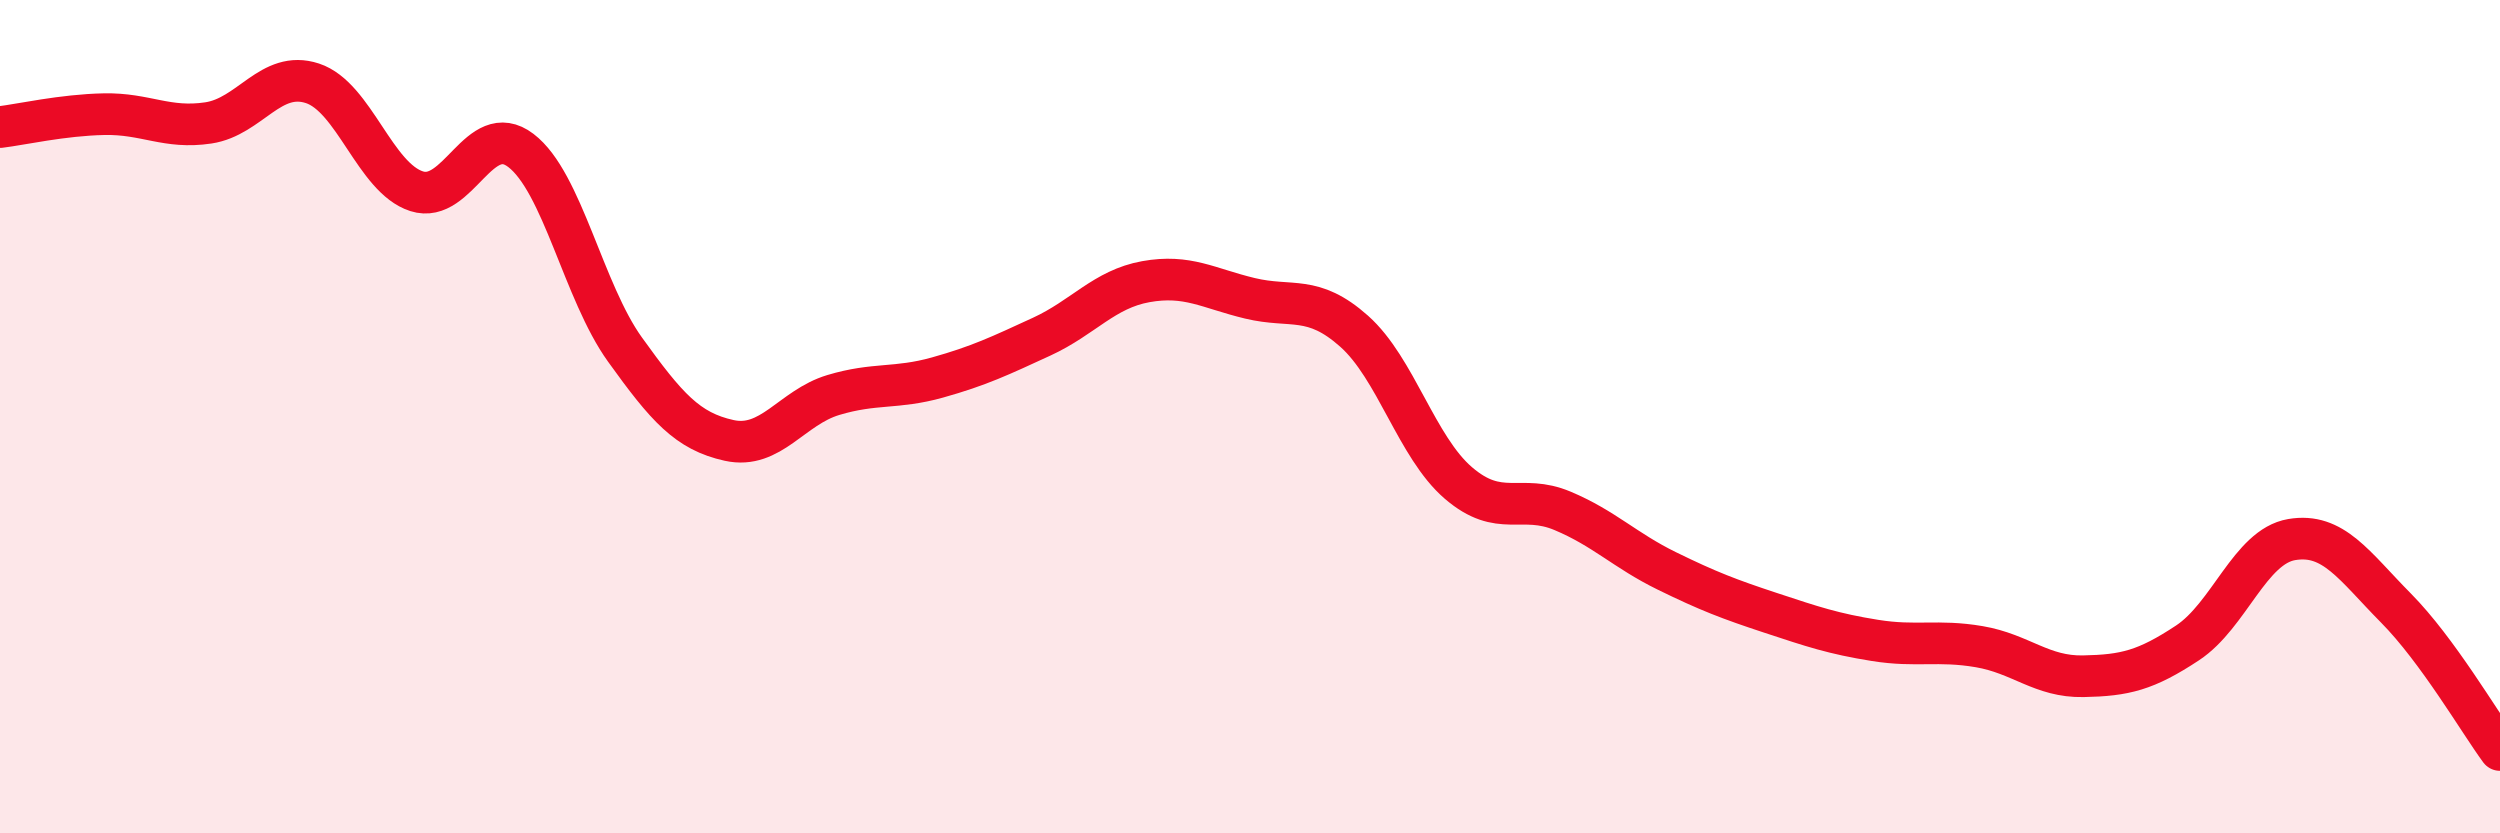
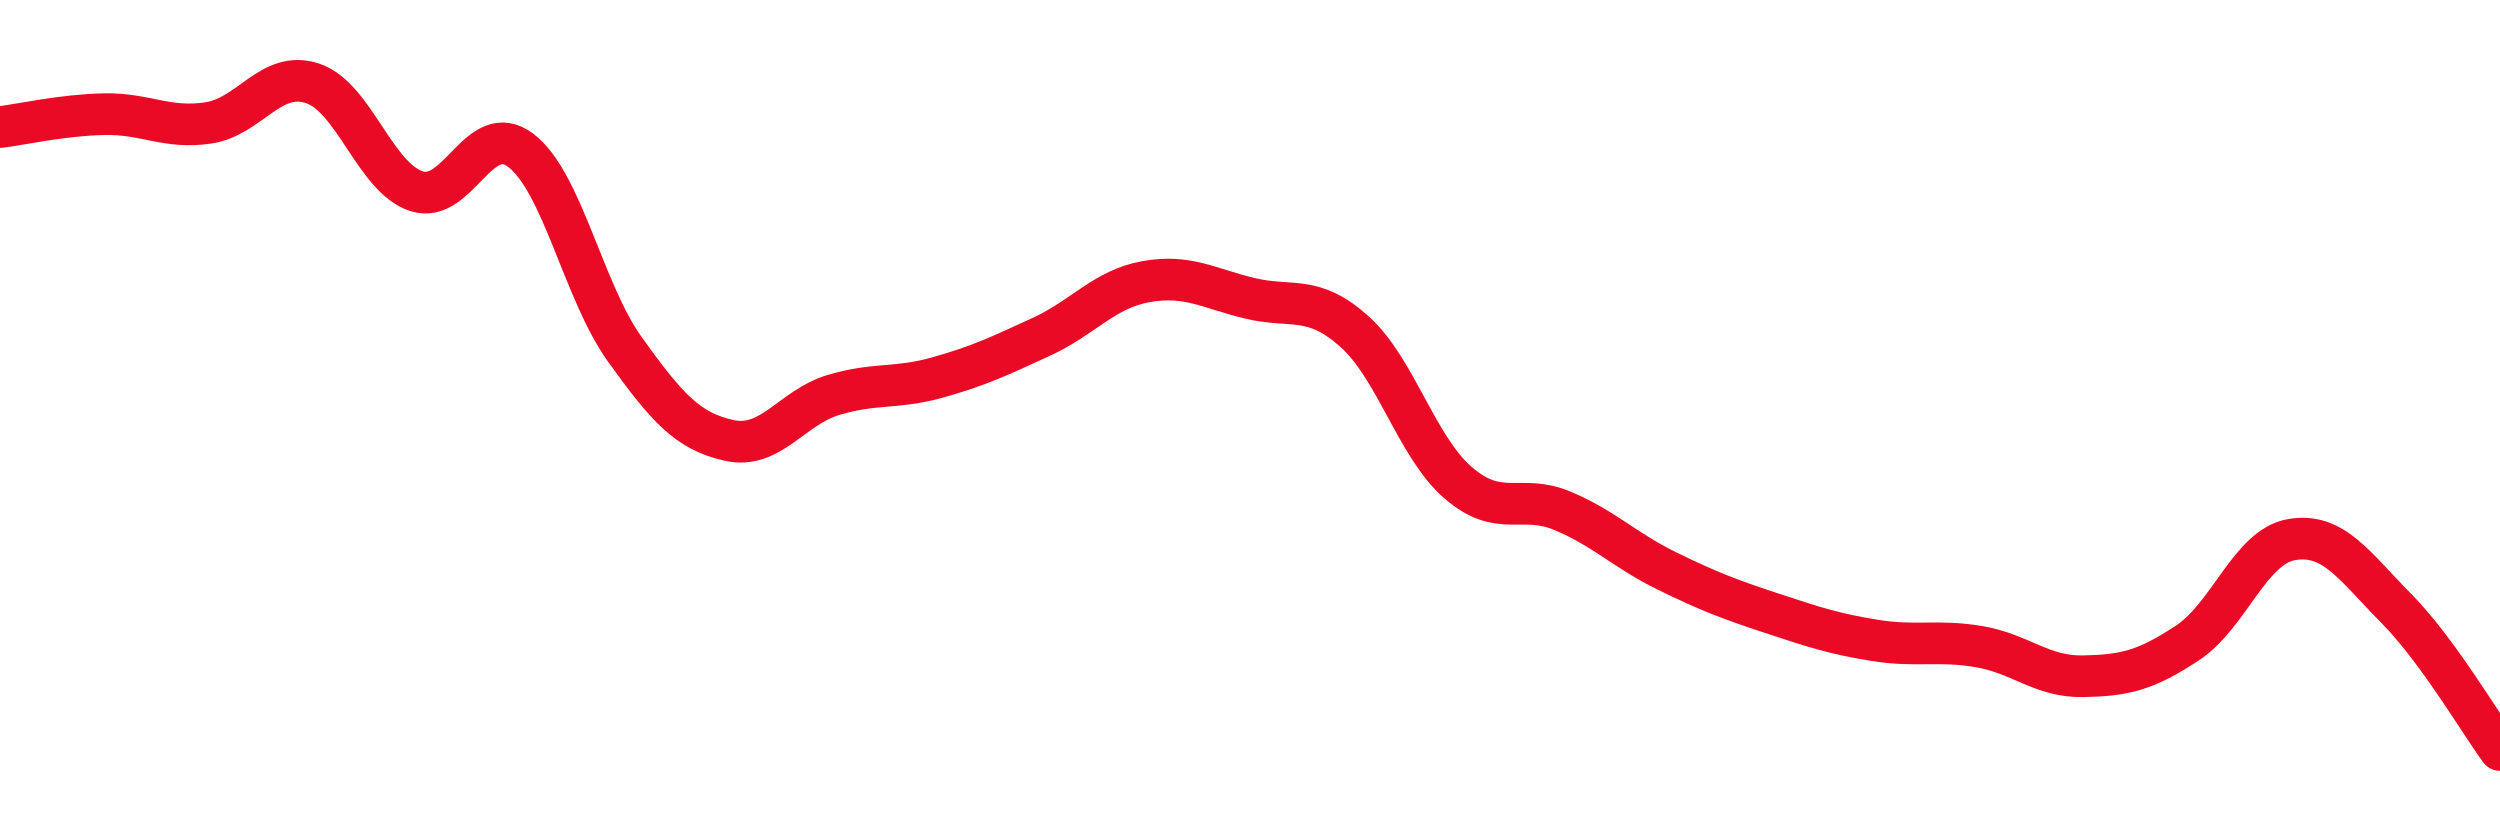
<svg xmlns="http://www.w3.org/2000/svg" width="60" height="20" viewBox="0 0 60 20">
-   <path d="M 0,3.05 C 0.5,2.99 1.5,2.76 2.5,2.74 C 3.5,2.72 4,3.1 5,2.95 C 6,2.8 6.5,1.67 7.5,2 C 8.5,2.33 9,4.27 10,4.59 C 11,4.91 11.5,2.85 12.5,3.61 C 13.5,4.37 14,7 15,8.39 C 16,9.78 16.5,10.35 17.5,10.57 C 18.5,10.79 19,9.78 20,9.48 C 21,9.18 21.5,9.34 22.5,9.06 C 23.5,8.78 24,8.54 25,8.08 C 26,7.62 26.5,6.94 27.5,6.76 C 28.5,6.58 29,6.92 30,7.16 C 31,7.4 31.5,7.06 32.5,7.95 C 33.5,8.84 34,10.73 35,11.59 C 36,12.45 36.5,11.84 37.5,12.26 C 38.5,12.68 39,13.21 40,13.7 C 41,14.19 41.5,14.38 42.5,14.71 C 43.5,15.04 44,15.21 45,15.37 C 46,15.53 46.5,15.35 47.5,15.52 C 48.5,15.69 49,16.25 50,16.23 C 51,16.21 51.5,16.09 52.5,15.43 C 53.5,14.77 54,13.12 55,12.95 C 56,12.78 56.5,13.58 57.5,14.59 C 58.5,15.6 59.5,17.32 60,18L60 20L0 20Z" fill="#EB0A25" opacity="0.1" stroke-linecap="round" stroke-linejoin="round" />
  <path d="M 0,3.05 C 0.5,2.99 1.5,2.76 2.5,2.74 C 3.5,2.72 4,3.1 5,2.95 C 6,2.8 6.5,1.67 7.5,2 C 8.5,2.33 9,4.27 10,4.59 C 11,4.91 11.5,2.85 12.5,3.61 C 13.5,4.37 14,7 15,8.39 C 16,9.78 16.5,10.35 17.5,10.57 C 18.5,10.79 19,9.78 20,9.48 C 21,9.18 21.5,9.34 22.5,9.06 C 23.5,8.78 24,8.54 25,8.08 C 26,7.62 26.5,6.94 27.5,6.76 C 28.5,6.58 29,6.92 30,7.16 C 31,7.4 31.5,7.06 32.5,7.95 C 33.5,8.84 34,10.73 35,11.59 C 36,12.45 36.5,11.84 37.5,12.26 C 38.5,12.68 39,13.21 40,13.7 C 41,14.19 41.5,14.38 42.5,14.71 C 43.5,15.04 44,15.21 45,15.37 C 46,15.53 46.5,15.35 47.5,15.52 C 48.5,15.69 49,16.25 50,16.23 C 51,16.21 51.5,16.09 52.5,15.43 C 53.5,14.77 54,13.12 55,12.95 C 56,12.78 56.5,13.58 57.5,14.59 C 58.5,15.6 59.5,17.32 60,18" stroke="#EB0A25" stroke-width="1" fill="none" stroke-linecap="round" stroke-linejoin="round" />
</svg>